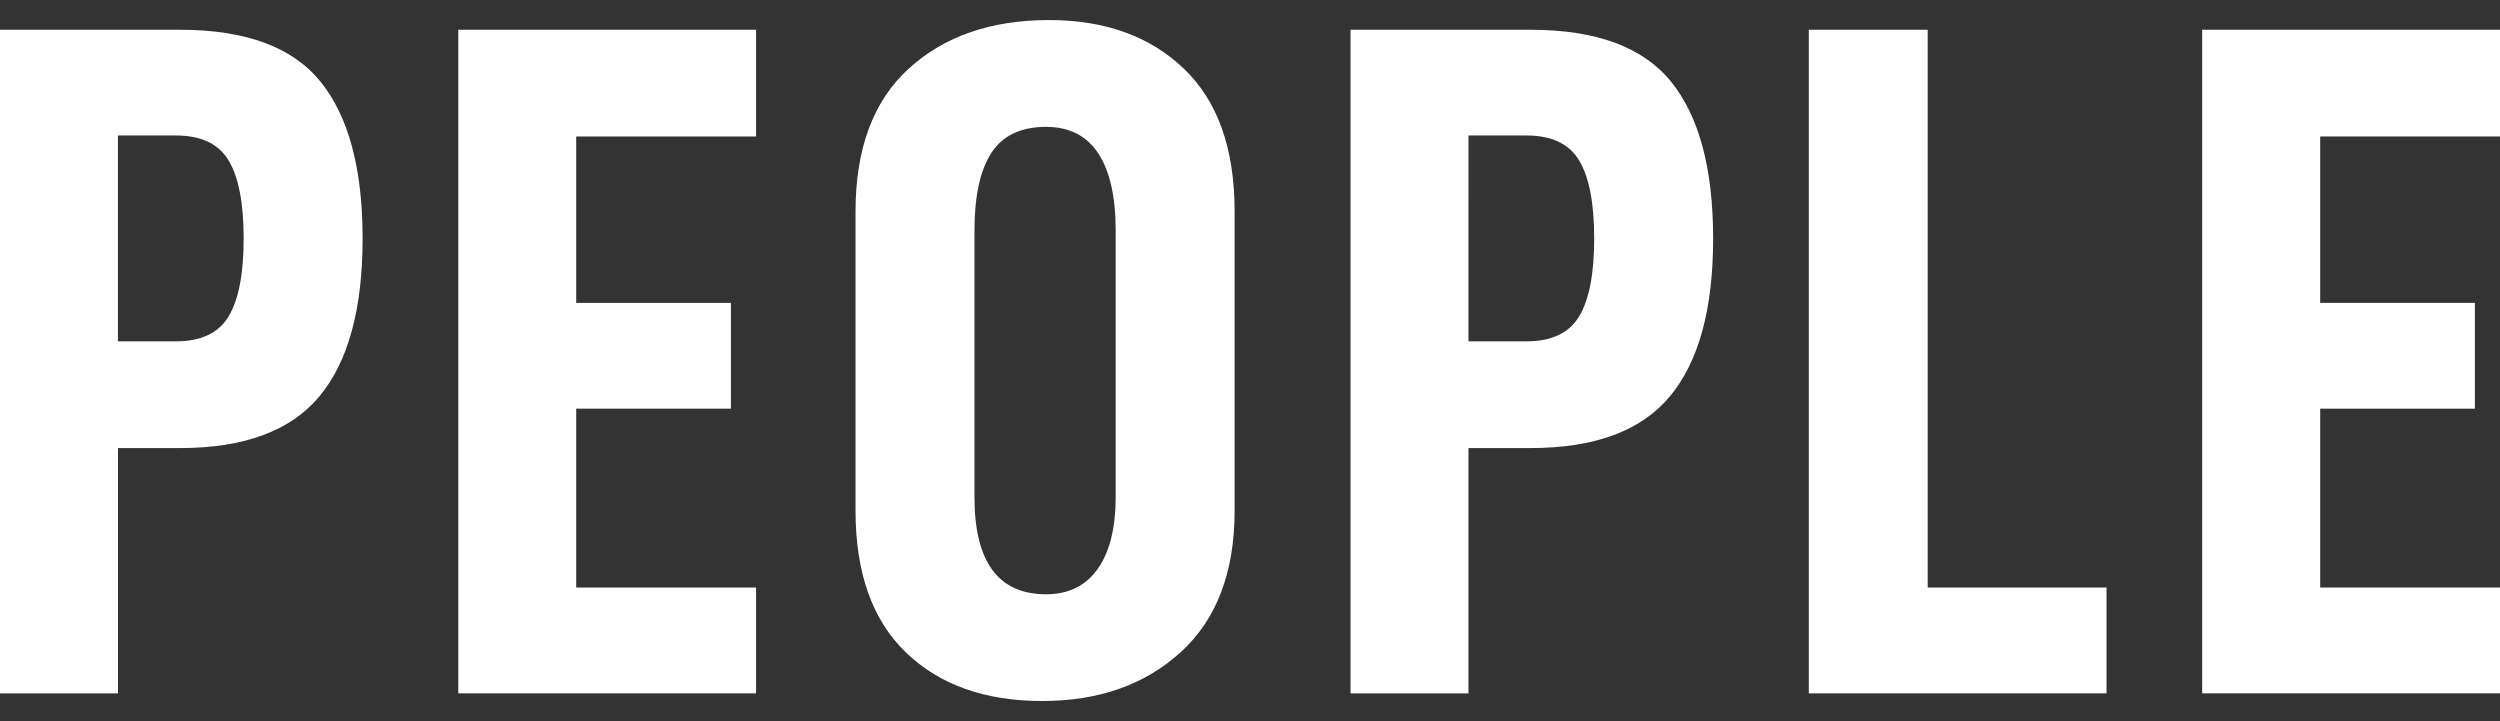
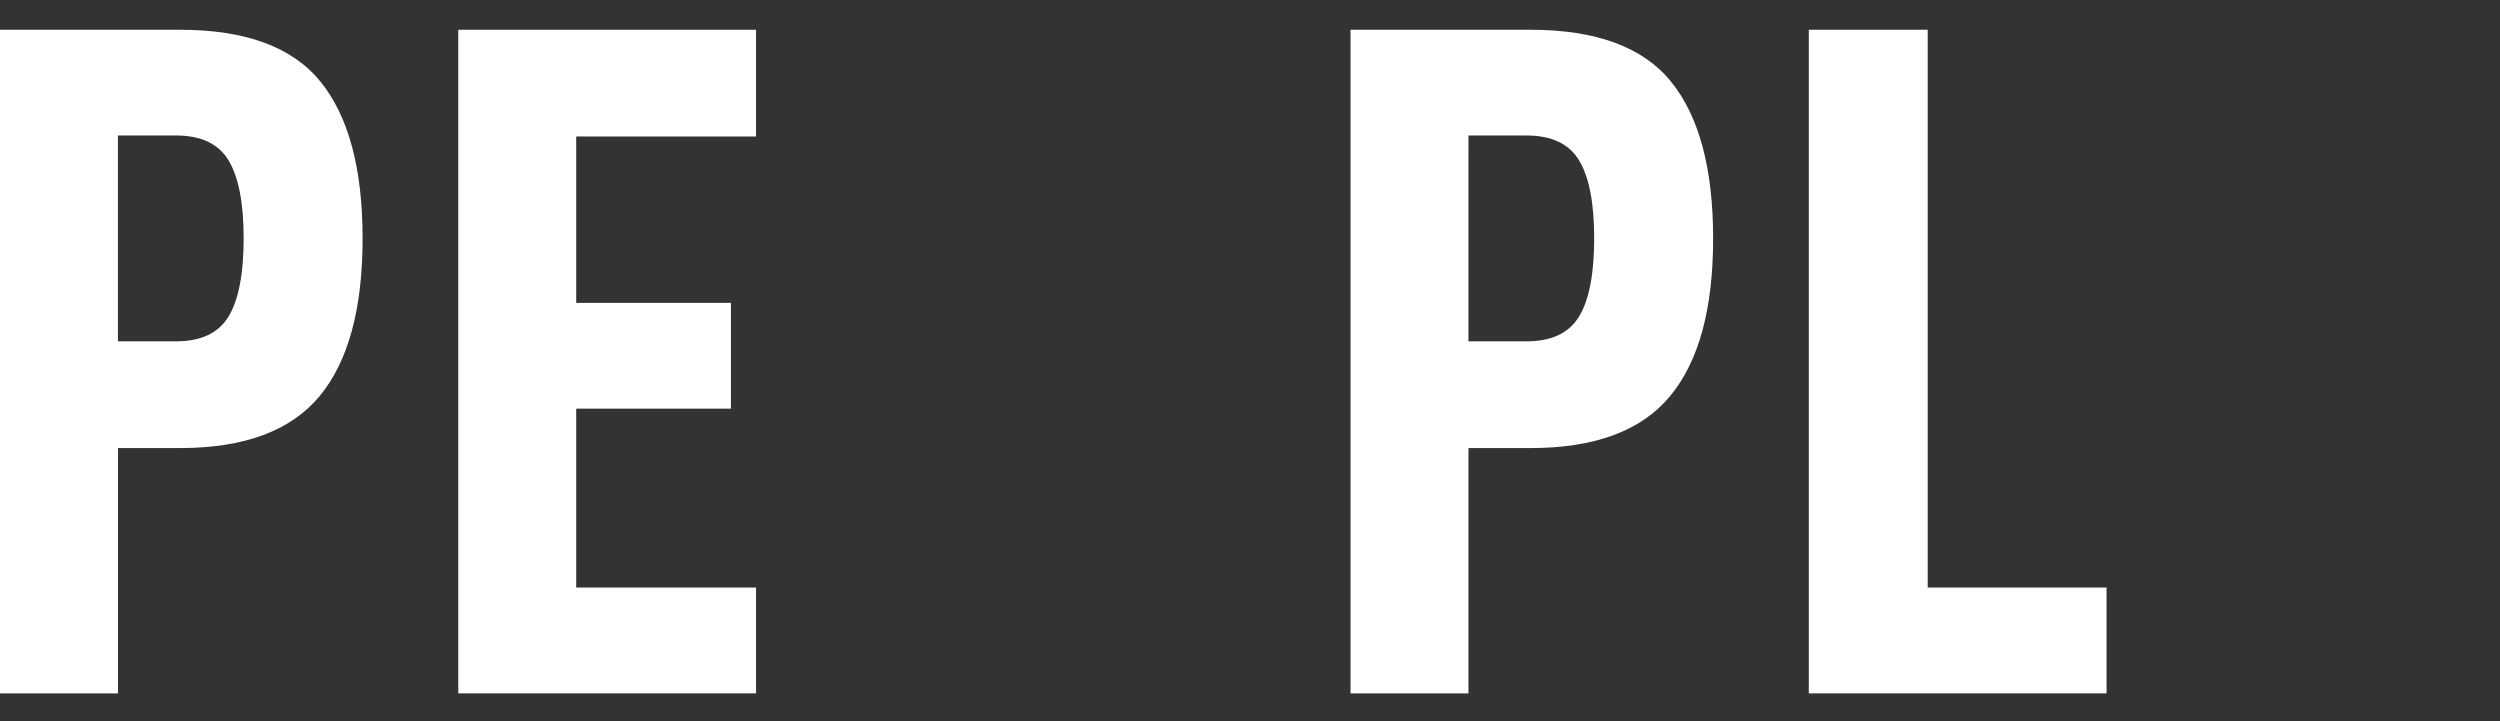
<svg xmlns="http://www.w3.org/2000/svg" version="1.1" id="レイヤー_1" x="0px" y="0px" width="52px" height="15px" viewBox="23.5 0 52 15" enable-background="new 23.5 0 52 15" xml:space="preserve">
  <rect x="23.5" y="0" width="52" height="15" fill="#333333" stroke="none" />
  <g>
    <g>
      <path fill="#FFFFFF" d="M31.042,4.959c0,1.467-0.298,2.561-0.895,3.281s-1.565,1.08-2.906,1.08h-1.287v5.102H23.5V0.619h3.741    c1.368,0,2.343,0.359,2.926,1.08C30.75,2.419,31.042,3.506,31.042,4.959z M28.568,4.959c0-0.732-0.104-1.273-0.312-1.62    s-0.573-0.521-1.096-0.521h-1.207V7.1h1.207c0.523,0,0.888-0.174,1.096-0.52C28.464,6.232,28.568,5.693,28.568,4.959z" />
      <path fill="#FFFFFF" d="M35.485,6.3h3.218v2.2h-3.218v3.721h3.741v2.201h-6.194V0.619h6.194v2.22h-3.741V6.3z" />
-       <path fill="#FFFFFF" d="M41.295,10.621V4.399c0-1.308,0.369-2.298,1.106-2.971s1.709-1.011,2.917-1.011    c1.167,0,2.102,0.338,2.806,1.011c0.704,0.673,1.056,1.663,1.056,2.971v6.222c0,1.279-0.372,2.26-1.116,2.939    c-0.745,0.681-1.707,1.021-2.886,1.021c-1.193,0-2.139-0.338-2.836-1.011C41.644,12.898,41.295,11.914,41.295,10.621z     M46.706,10.34V4.799c0-0.707-0.121-1.243-0.362-1.609c-0.242-0.367-0.604-0.551-1.086-0.551c-0.523,0-0.902,0.18-1.137,0.541    c-0.234,0.359-0.352,0.899-0.352,1.619v5.541c0,1.348,0.497,2.021,1.489,2.021c0.469,0,0.828-0.178,1.076-0.53    C46.582,11.478,46.706,10.98,46.706,10.34z" />
      <path fill="#FFFFFF" d="M59.133,4.959c0,1.467-0.298,2.561-0.896,3.281c-0.597,0.721-1.564,1.08-2.906,1.08h-1.287v5.102h-2.453    V0.619h3.74c1.368,0,2.343,0.359,2.927,1.08C58.841,2.419,59.133,3.506,59.133,4.959z M56.659,4.959    c0-0.732-0.104-1.273-0.312-1.62s-0.573-0.521-1.096-0.521h-1.207V7.1h1.207c0.522,0,0.888-0.174,1.096-0.52    C56.555,6.232,56.659,5.693,56.659,4.959z" />
      <path fill="#FFFFFF" d="M63.596,0.619v11.602h3.72v2.201h-6.193V0.619H63.596z" />
-       <path fill="#FFFFFF" d="M71.76,6.3h3.218v2.2H71.76v3.721h3.741v2.201h-6.196V0.619h6.196v2.22H71.76V6.3z" />
    </g>
  </g>
</svg>